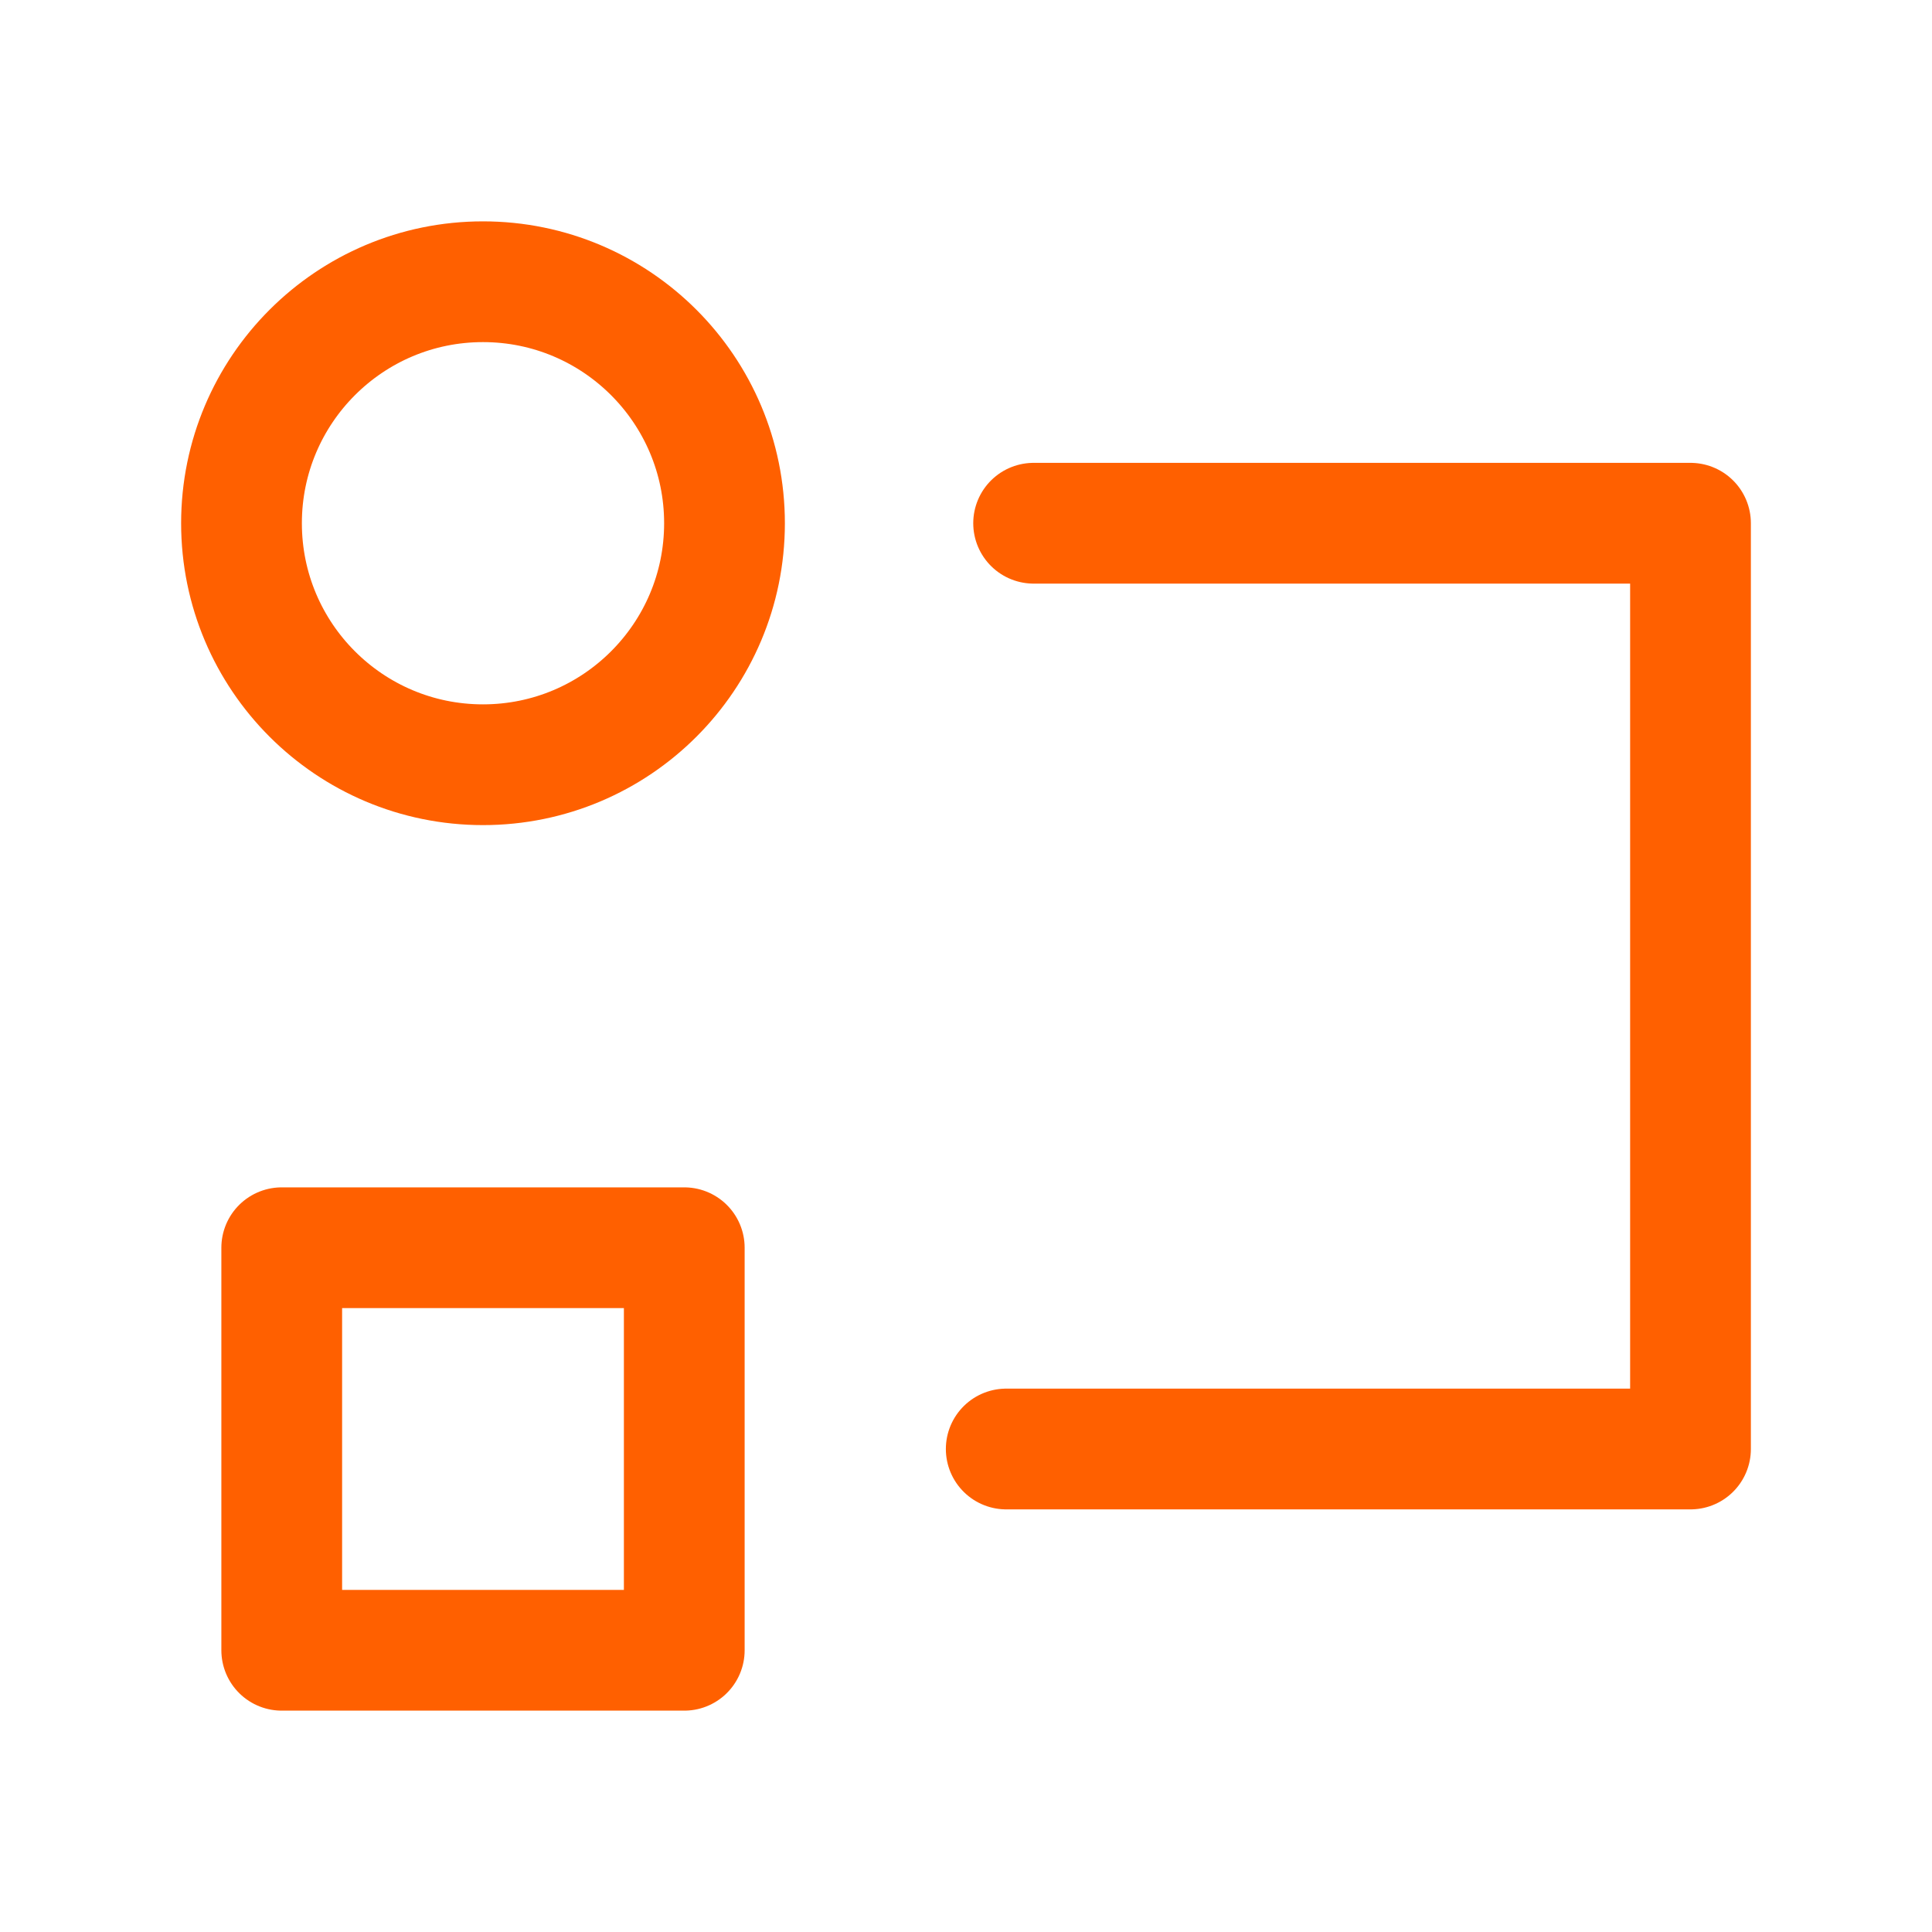
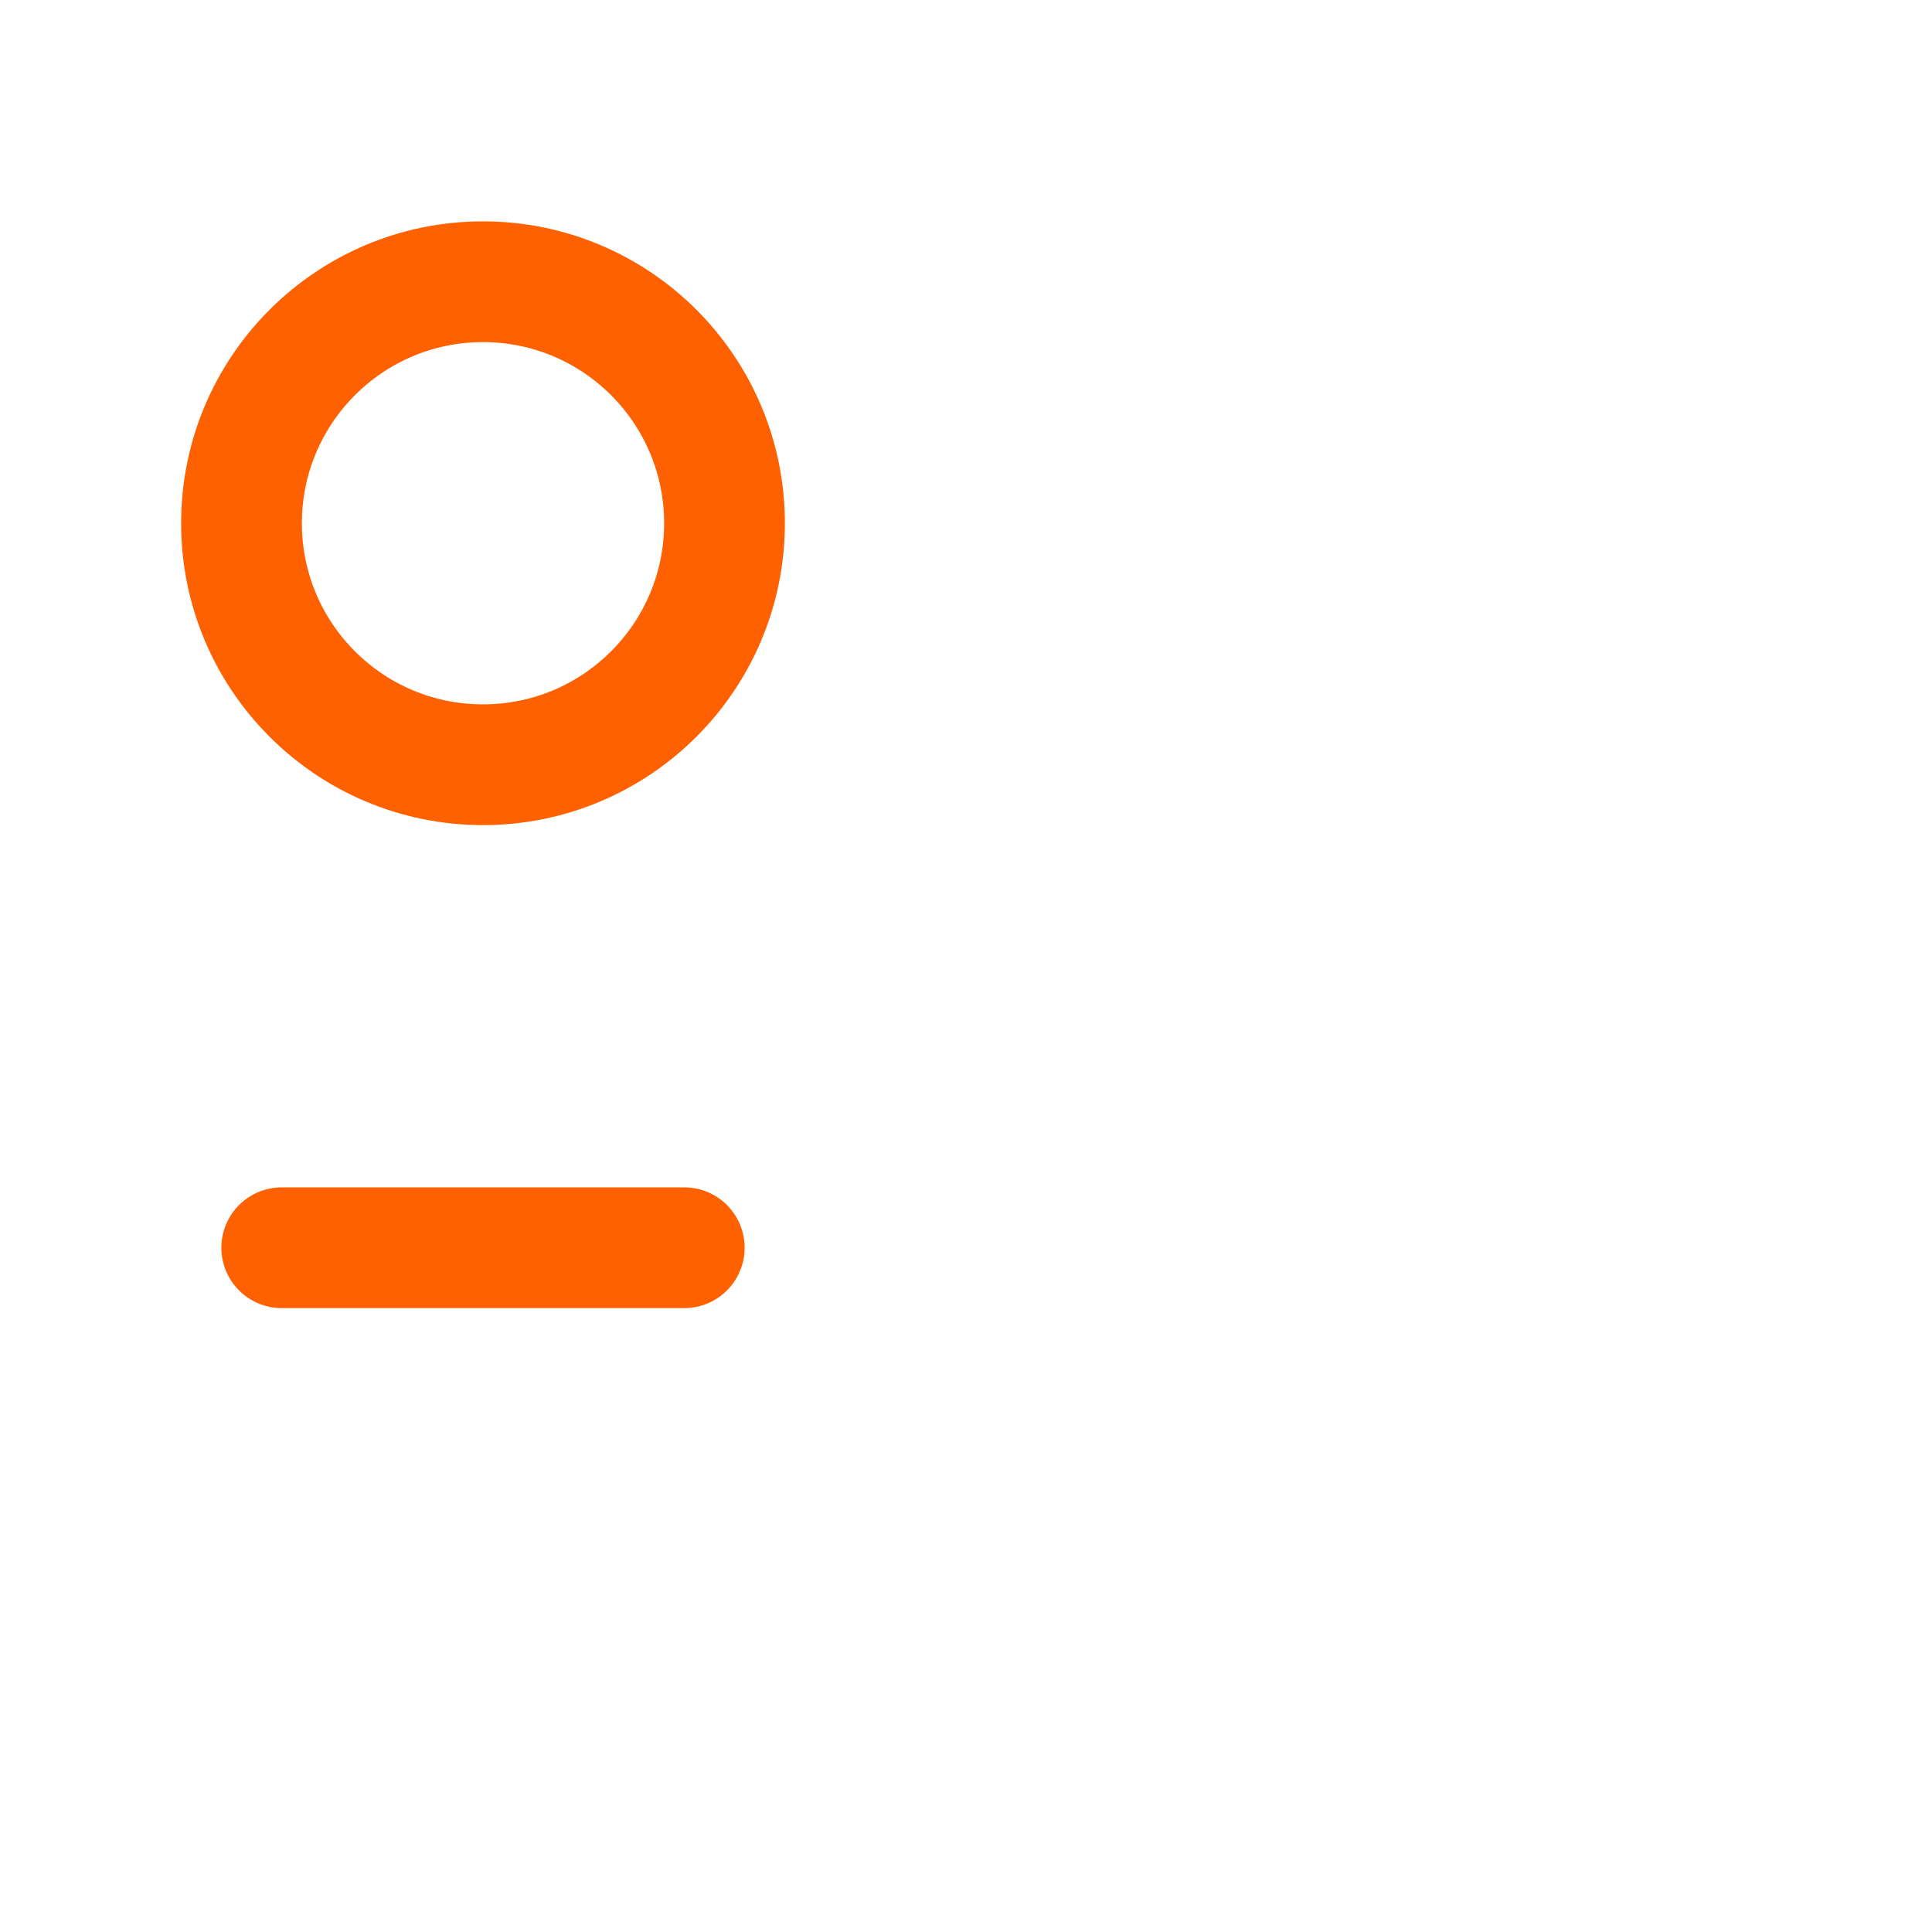
<svg xmlns="http://www.w3.org/2000/svg" width="40" height="40" viewBox="0 0 40 40" fill="none">
  <path d="M10 15.833C12.761 15.833 15 13.595 15 10.833C15 8.072 12.761 5.833 10 5.833C7.239 5.833 5 8.072 5 10.833C5 13.595 7.239 15.833 10 15.833Z" stroke="#FF6000" stroke-width="2.5" stroke-linejoin="round" />
-   <path d="M14.167 25.833H5.833V34.167H14.167V25.833Z" stroke="#FF6000" stroke-width="2.5" stroke-linejoin="round" />
-   <path d="M21.4 10.833H35V30H20.833" stroke="#FF6000" stroke-width="2.5" stroke-linecap="round" stroke-linejoin="round" />
+   <path d="M14.167 25.833H5.833H14.167V25.833Z" stroke="#FF6000" stroke-width="2.5" stroke-linejoin="round" />
</svg>